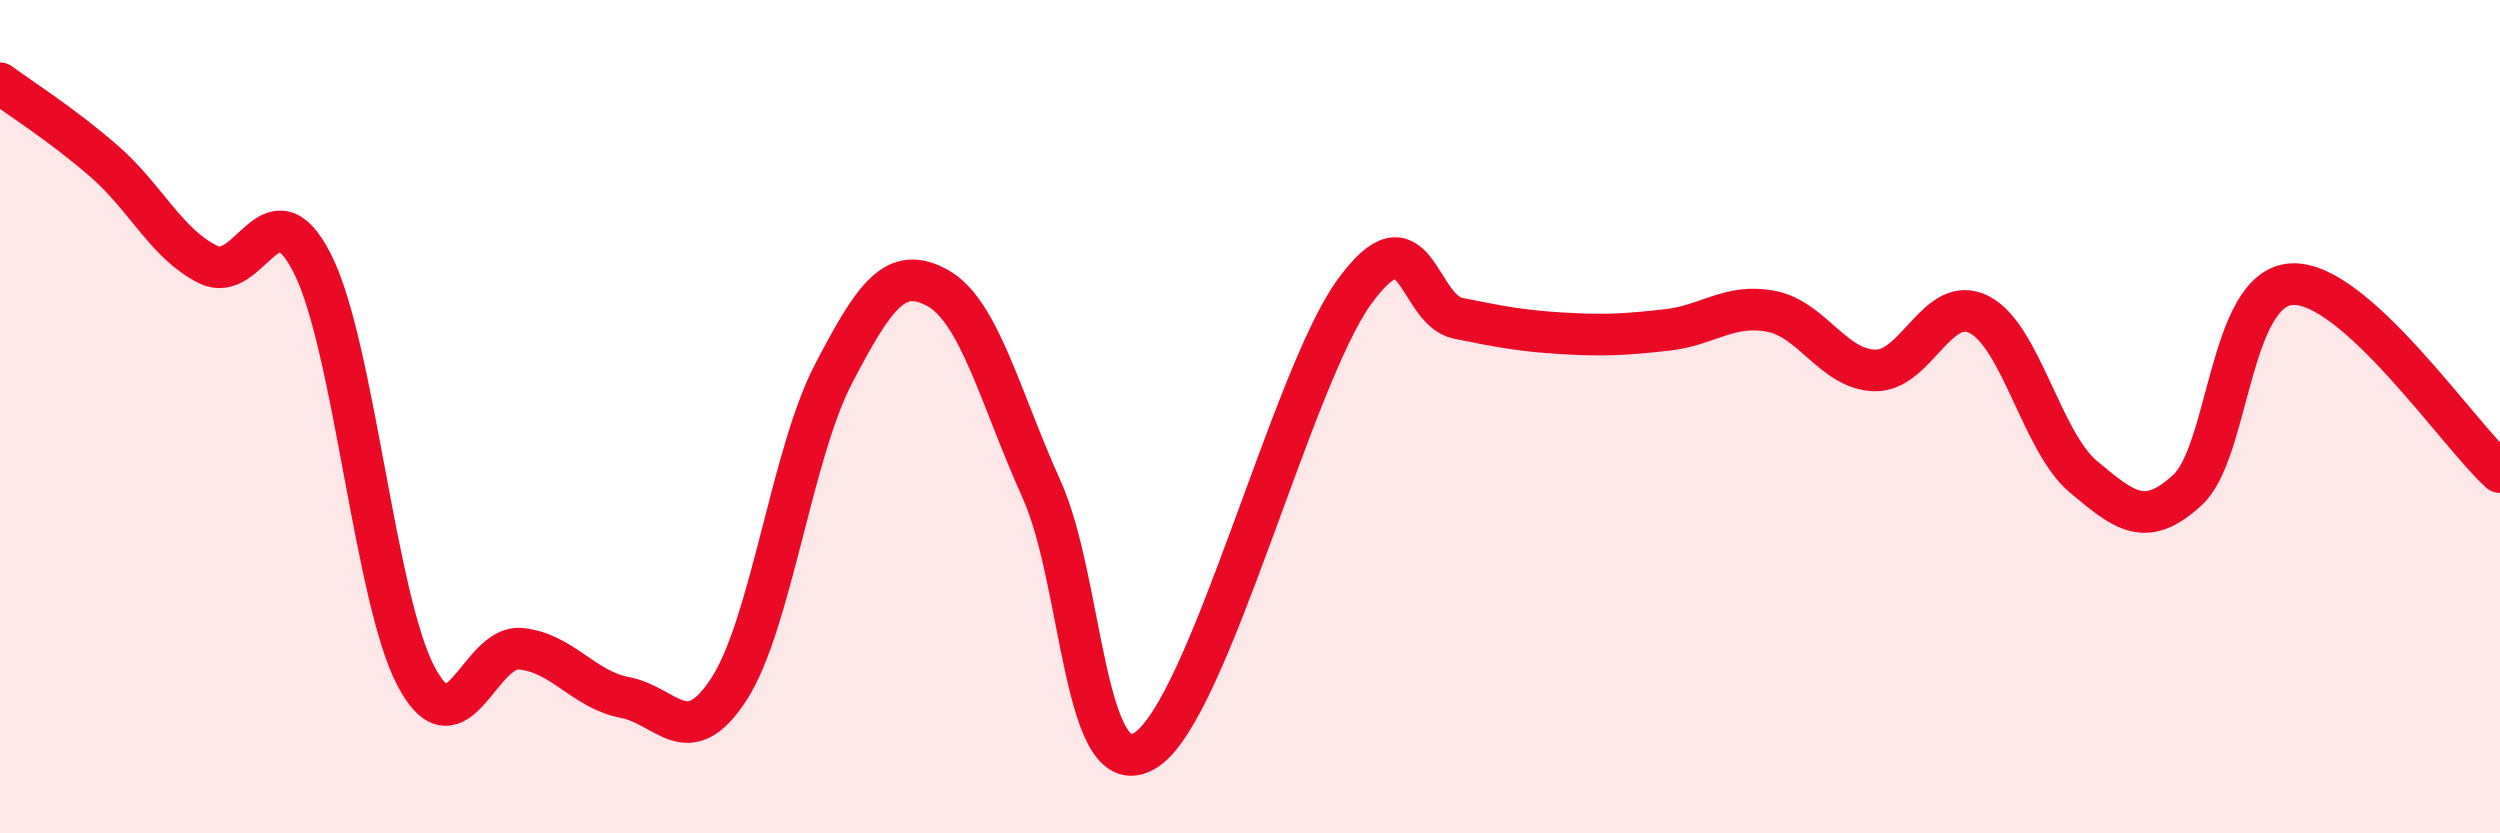
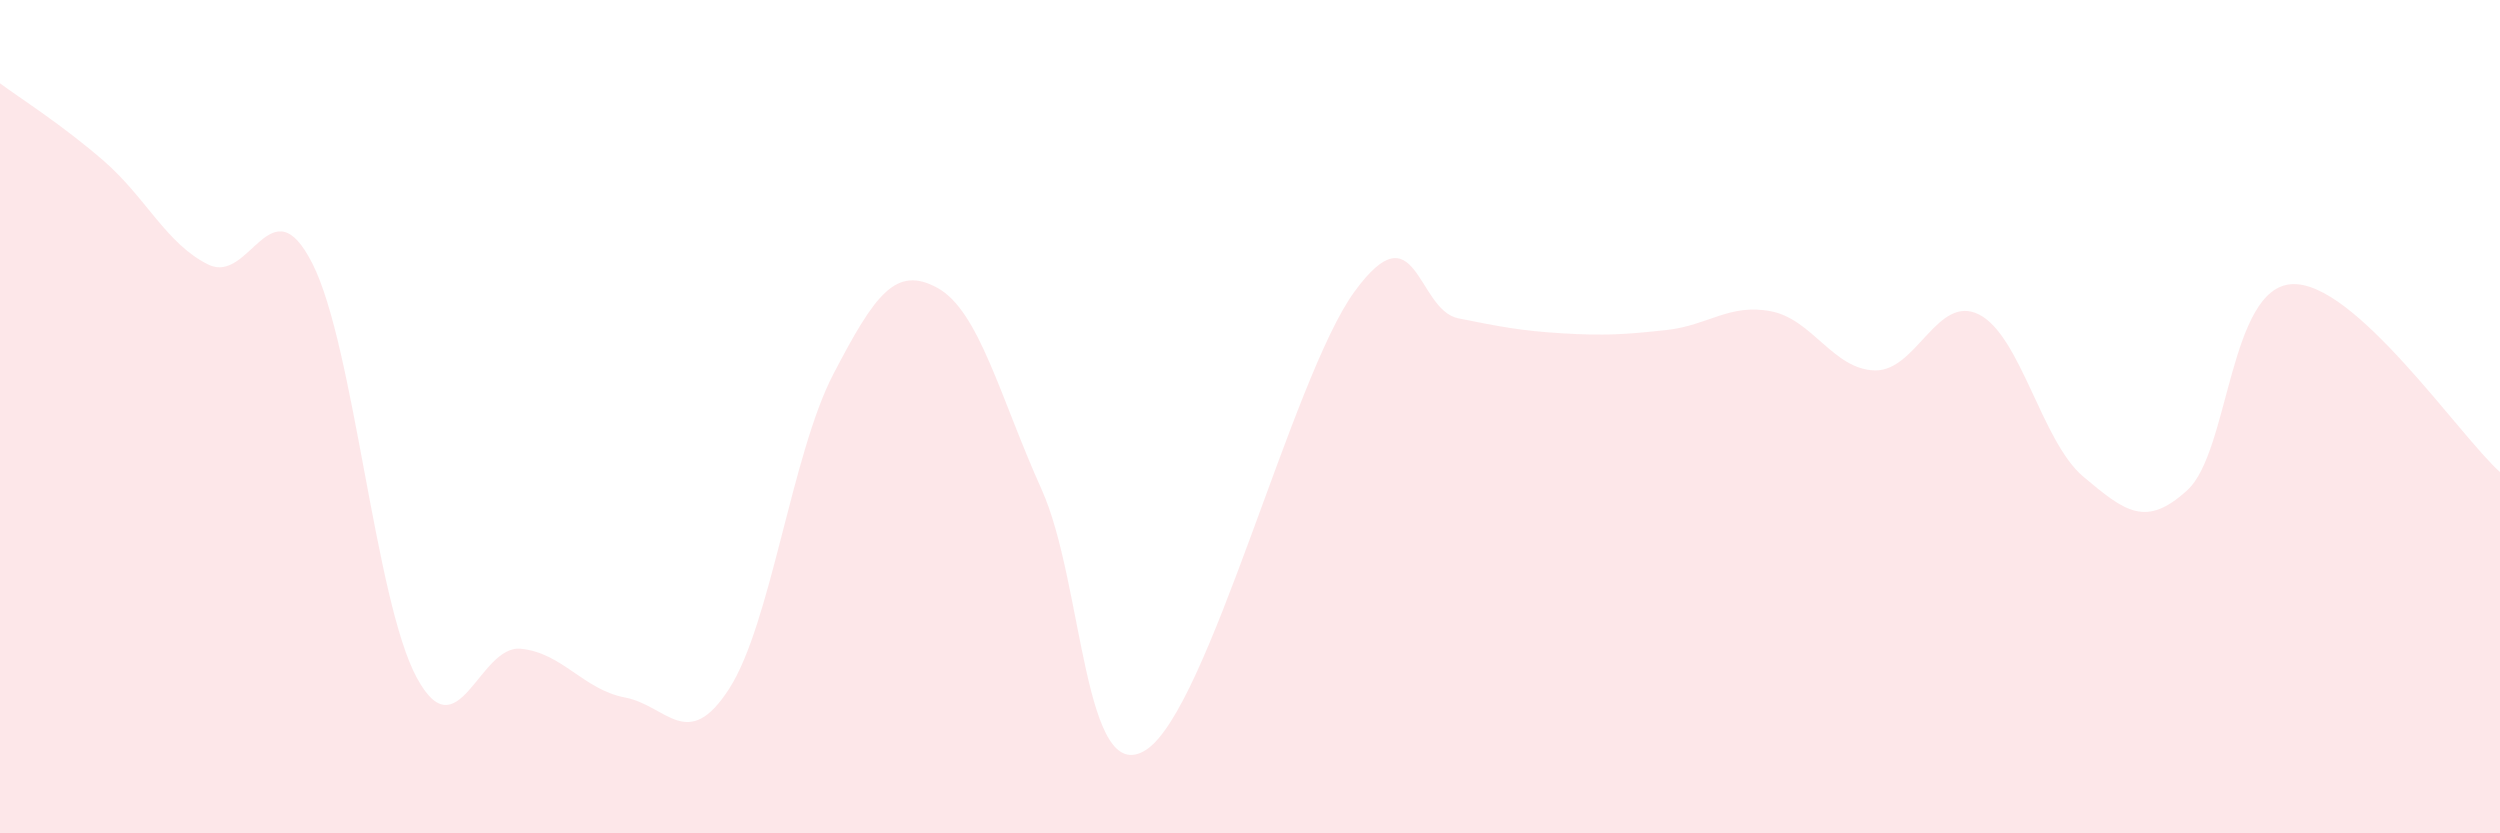
<svg xmlns="http://www.w3.org/2000/svg" width="60" height="20" viewBox="0 0 60 20">
  <path d="M 0,2 C 0.5,2.37 1.5,3 2.5,3.87 C 3.5,4.74 4,5.86 5,6.35 C 6,6.84 6.5,4.35 7.5,6.33 C 8.5,8.31 9,14.41 10,16.26 C 11,18.11 11.5,15.47 12.5,15.57 C 13.5,15.67 14,16.55 15,16.74 C 16,16.93 16.5,18.08 17.5,16.53 C 18.5,14.98 19,10.9 20,8.98 C 21,7.06 21.5,6.36 22.5,6.91 C 23.5,7.46 24,9.53 25,11.75 C 26,13.97 26,18.95 27.5,18 C 29,17.05 31,9.08 32.5,7.01 C 34,4.94 34,7.44 35,7.64 C 36,7.84 36.5,7.94 37.5,8 C 38.5,8.06 39,8.03 40,7.92 C 41,7.81 41.5,7.28 42.5,7.47 C 43.5,7.66 44,8.87 45,8.89 C 46,8.91 46.5,7.04 47.5,7.55 C 48.5,8.06 49,10.6 50,11.44 C 51,12.28 51.5,12.68 52.5,11.76 C 53.5,10.84 53.5,6.91 55,6.82 C 56.5,6.73 59,10.43 60,11.33L60 20L0 20Z" fill="#EB0A25" opacity="0.1" stroke-linecap="round" stroke-linejoin="round" />
-   <path d="M 0,2 C 0.5,2.37 1.5,3 2.5,3.87 C 3.5,4.74 4,5.86 5,6.35 C 6,6.84 6.5,4.35 7.5,6.33 C 8.5,8.31 9,14.41 10,16.26 C 11,18.11 11.5,15.47 12.5,15.57 C 13.5,15.67 14,16.55 15,16.74 C 16,16.93 16.5,18.08 17.5,16.53 C 18.5,14.98 19,10.9 20,8.98 C 21,7.06 21.5,6.36 22.5,6.91 C 23.5,7.46 24,9.53 25,11.75 C 26,13.97 26,18.95 27.5,18 C 29,17.05 31,9.08 32.5,7.01 C 34,4.94 34,7.44 35,7.64 C 36,7.84 36.5,7.94 37.5,8 C 38.5,8.06 39,8.03 40,7.92 C 41,7.81 41.5,7.28 42.5,7.47 C 43.5,7.66 44,8.87 45,8.89 C 46,8.91 46.5,7.04 47.5,7.55 C 48.5,8.06 49,10.6 50,11.44 C 51,12.28 51.5,12.68 52.5,11.76 C 53.5,10.84 53.5,6.91 55,6.82 C 56.5,6.73 59,10.43 60,11.33" stroke="#EB0A25" stroke-width="1" fill="none" stroke-linecap="round" stroke-linejoin="round" />
</svg>